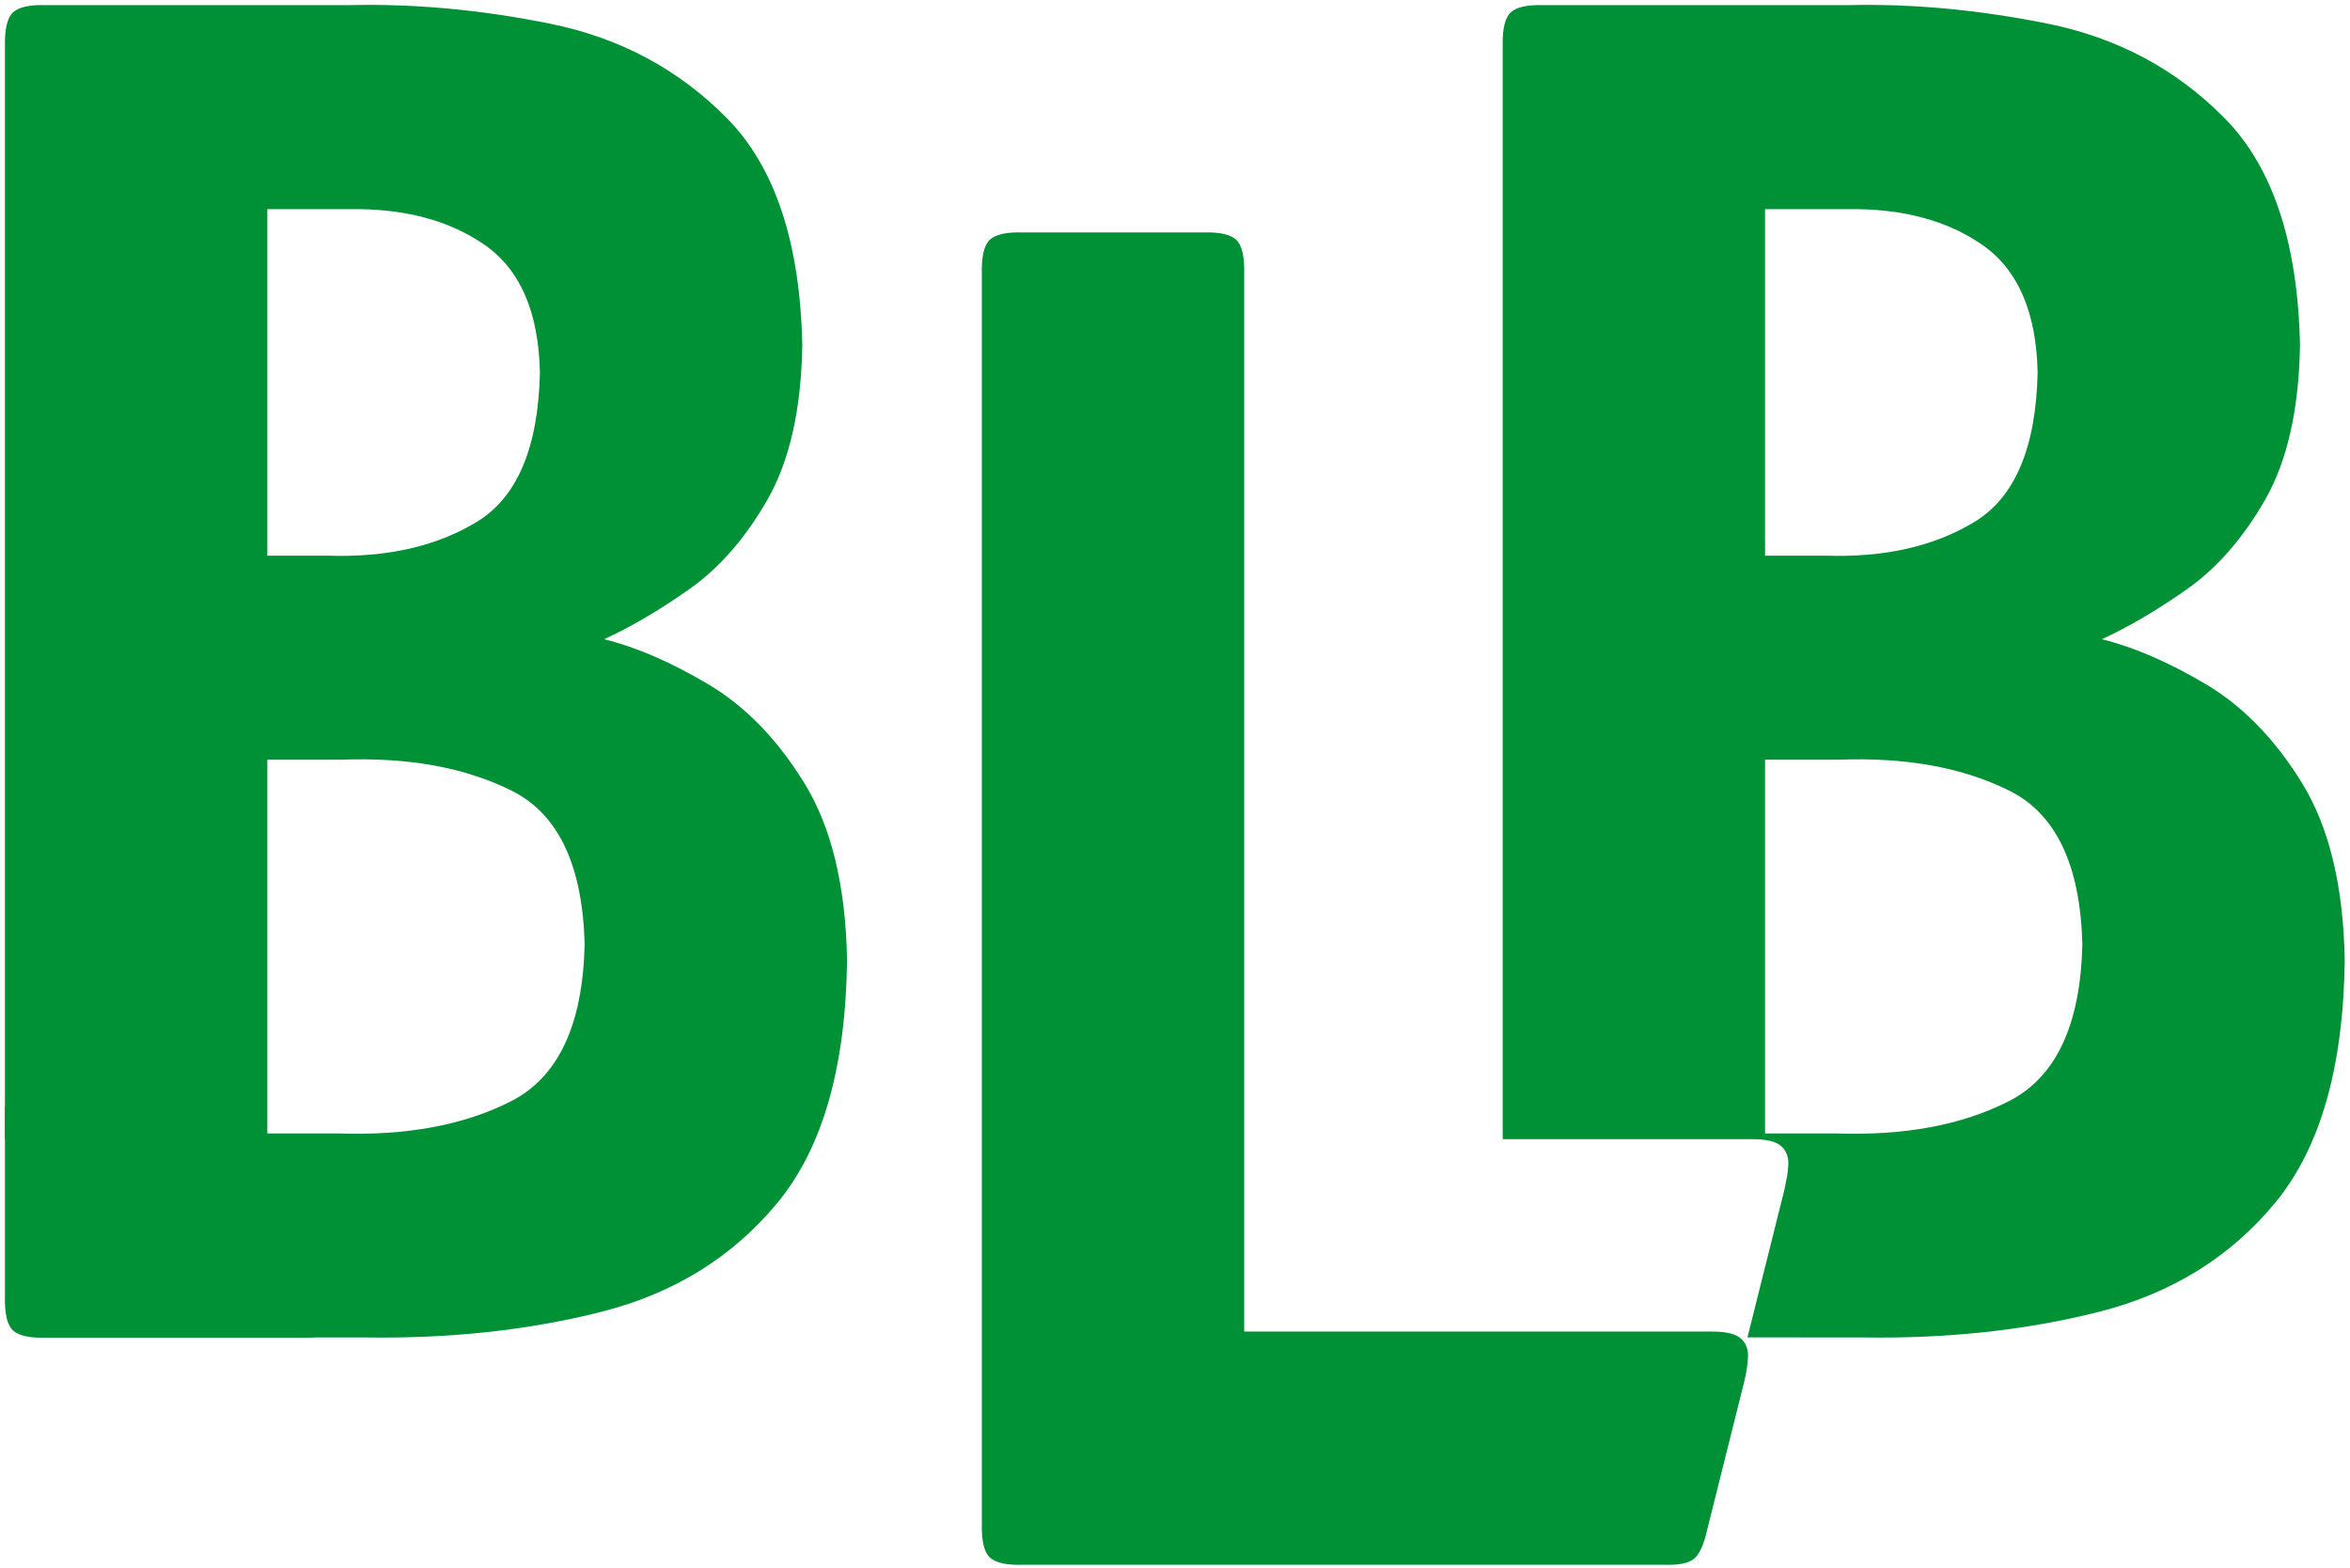
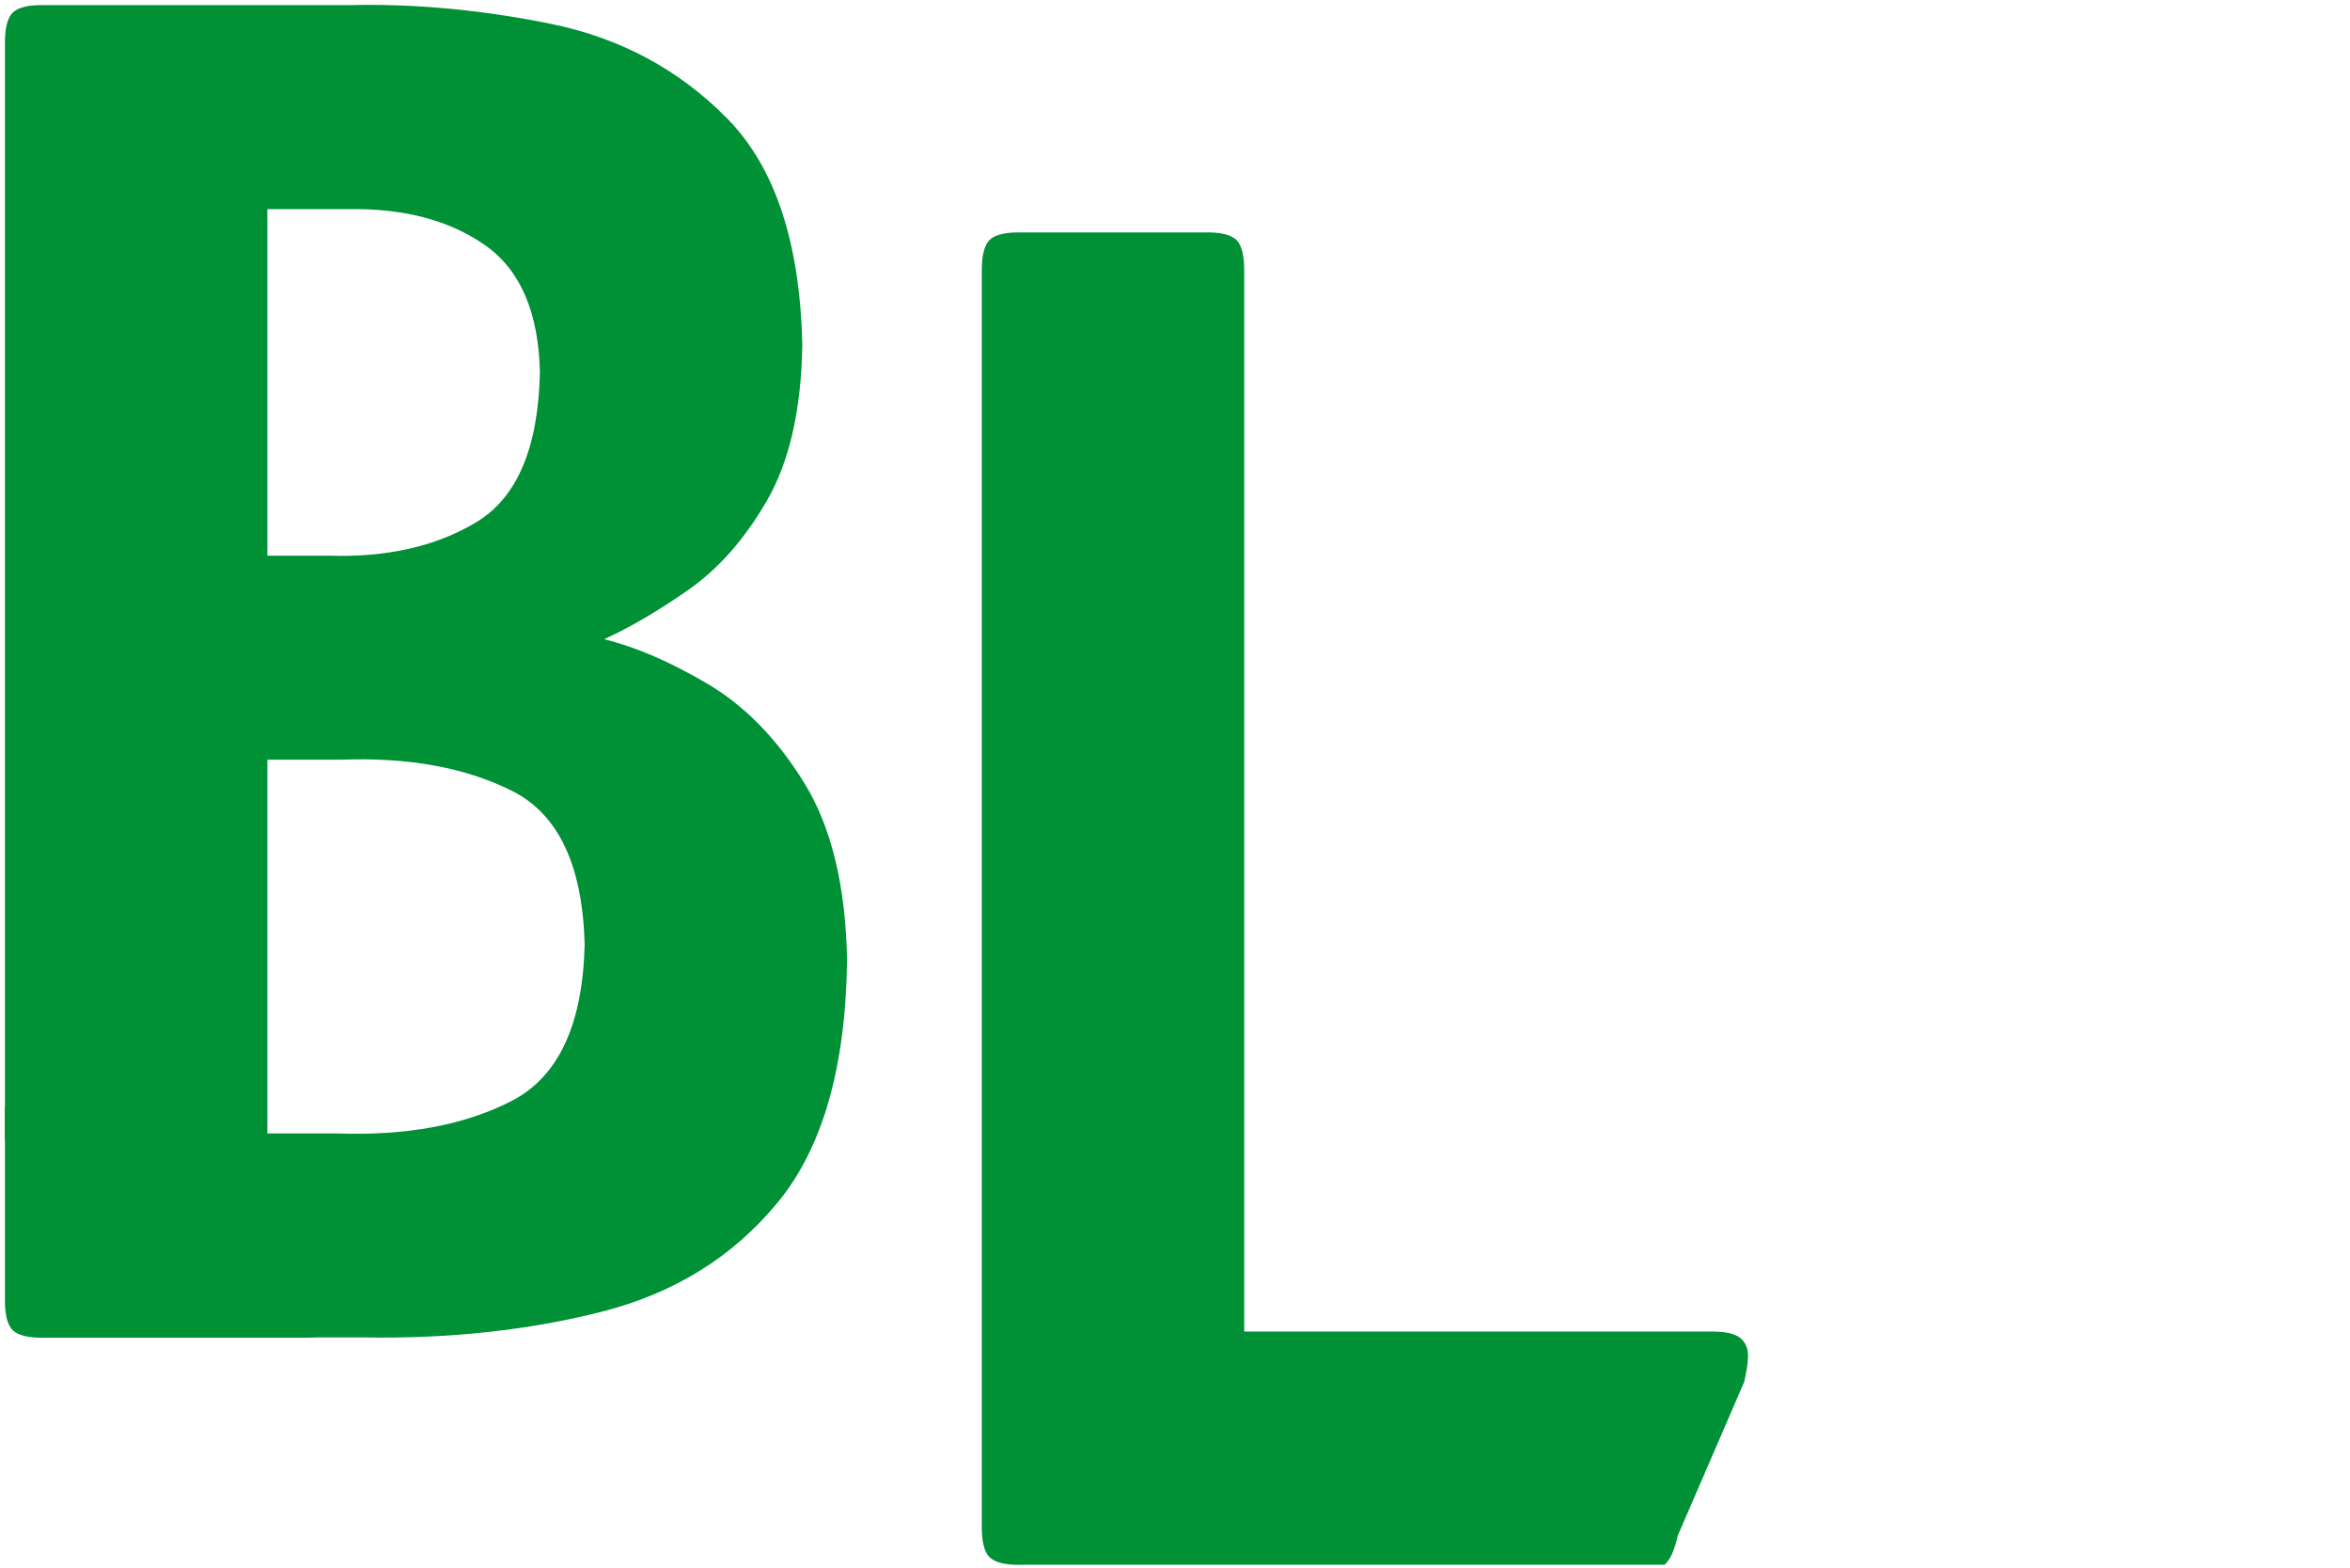
<svg xmlns="http://www.w3.org/2000/svg" version="1.0" id="Ebene_1" x="0px" y="0px" width="160.167px" height="106.833px" viewBox="0 0 160.167 106.833" enable-background="new 0 0 160.167 106.833" xml:space="preserve">
  <g>
-     <path fill-rule="evenodd" clip-rule="evenodd" fill="#009036" d="M120.299,37.87h4.114c4.028,0.135,7.417-0.633,10.168-2.306   c2.75-1.672,4.183-5.061,4.296-10.166c-0.085-4.122-1.341-7.023-3.765-8.707c-2.424-1.683-5.504-2.496-9.239-2.438h-5.573V37.87   L120.299,37.87z M120.299,77.246h4.776c4.708,0.168,8.66-0.567,11.859-2.206c3.198-1.639,4.862-5.194,4.992-10.663   c-0.135-5.401-1.788-8.895-4.958-10.481c-3.171-1.586-7.046-2.293-11.626-2.122h-5.042V77.246L120.299,77.246z M105.198,0.35   h20.674c4.434-0.109,9.01,0.314,13.729,1.271c4.719,0.956,8.723,3.098,12.011,6.424c3.289,3.327,5.004,8.492,5.147,15.496   c-0.074,4.377-0.869,7.887-2.384,10.529s-3.312,4.686-5.386,6.133c-2.075,1.447-3.987,2.567-5.738,3.361   c2.165,0.53,4.518,1.545,7.06,3.047c2.542,1.501,4.738,3.755,6.588,6.76c1.851,3.005,2.82,7.028,2.909,12.068   c-0.089,7.287-1.663,12.788-4.72,16.504c-3.058,3.717-7.067,6.203-12.026,7.46s-10.335,1.839-16.129,1.747l-7.833-0.004   l2.519-10.065l0.183-0.91c0.052-0.329,0.08-0.599,0.083-0.811c0.017-0.536-0.149-0.955-0.497-1.258   c-0.348-0.304-0.978-0.458-1.889-0.464h-17.081V3.131c-0.025-1.159,0.158-1.92,0.546-2.285   C103.352,0.482,104.097,0.317,105.198,0.35L105.198,0.35z" />
-     <path fill="#009036" d="M118.873,94.193c0.069-0.279,0.13-0.583,0.182-0.911c0.053-0.328,0.08-0.598,0.083-0.811   c0.017-0.535-0.149-0.955-0.497-1.258s-0.978-0.458-1.89-0.463H84.8V18.626c0.024-1.16-0.158-1.922-0.547-2.287   c-0.389-0.364-1.134-0.53-2.235-0.497H69.699c-1.101-0.033-1.846,0.133-2.235,0.497c-0.389,0.365-0.571,1.127-0.547,2.287v85.235   c-0.024,1.159,0.158,1.92,0.547,2.285c0.389,0.364,1.134,0.53,2.235,0.497h43.738c0.959,0.033,1.627-0.099,2.005-0.397   c0.378-0.298,0.683-0.96,0.912-1.986L118.873,94.193L118.873,94.193z" />
+     <path fill="#009036" d="M118.873,94.193c0.069-0.279,0.13-0.583,0.182-0.911c0.053-0.328,0.08-0.598,0.083-0.811   c0.017-0.535-0.149-0.955-0.497-1.258s-0.978-0.458-1.89-0.463H84.8V18.626c0.024-1.16-0.158-1.922-0.547-2.287   c-0.389-0.364-1.134-0.53-2.235-0.497H69.699c-1.101-0.033-1.846,0.133-2.235,0.497c-0.389,0.365-0.571,1.127-0.547,2.287v85.235   c-0.024,1.159,0.158,1.92,0.547,2.285c0.389,0.364,1.134,0.53,2.235,0.497h43.738c0.378-0.298,0.683-0.96,0.912-1.986L118.873,94.193L118.873,94.193z" />
    <path fill-rule="evenodd" clip-rule="evenodd" fill="#009036" d="M25.548,79.727c0.069-0.279,0.064,0.619,0.116,0.291   c0.053-0.328-0.265,0.387-0.262,0.175c0.017-0.536-0.986-0.045-1.333-0.349c-0.348-0.303-0.95-1.623-1.862-1.628   c0,0-21.896-3.933-21.871-2.772v12.94c-0.025,1.159,0.157,1.92,0.546,2.285s1.134,0.529,2.235,0.497h17.329   c0.958,0.033,1.626-0.1,2.005-0.397s0.683-0.96,0.912-1.986L25.548,79.727L25.548,79.727z" />
    <path fill-rule="evenodd" clip-rule="evenodd" fill="#009036" d="M18.22,77.246h4.776c4.708,0.168,8.66-0.567,11.858-2.206   c3.198-1.639,4.863-5.194,4.993-10.663c-0.136-5.401-1.789-8.895-4.959-10.481c-3.171-1.586-7.046-2.293-11.626-2.122H18.22V77.246   L18.22,77.246z M18.22,37.87h4.114c4.028,0.135,7.417-0.633,10.168-2.306c2.75-1.672,4.183-5.061,4.296-10.166   c-0.085-4.122-1.34-7.023-3.765-8.707c-2.424-1.683-5.504-2.496-9.239-2.438H18.22V37.87L18.22,37.87z M3.12,0.35h20.674   c4.434-0.109,9.01,0.314,13.729,1.271c4.719,0.956,8.722,3.098,12.011,6.424c3.289,3.327,5.004,8.492,5.147,15.496   c-0.074,4.377-0.869,7.887-2.384,10.529c-1.516,2.642-3.311,4.686-5.386,6.133c-2.075,1.447-3.987,2.567-5.738,3.361   c2.165,0.53,4.518,1.545,7.06,3.047c2.542,1.501,4.738,3.755,6.589,6.76c1.85,3.005,2.82,7.028,2.909,12.068   c-0.089,7.287-1.663,12.788-4.72,16.504c-3.058,3.717-7.067,6.203-12.026,7.46c-4.959,1.257-10.335,1.839-16.129,1.747   l-7.833-0.004l2.519-10.065l0.183-0.91c0.052-0.329,0.08-0.599,0.083-0.811c0.017-0.536-0.149-0.955-0.497-1.258   c-0.348-0.304-0.978-0.458-1.889-0.464H0.338V3.131c-0.025-1.159,0.158-1.92,0.546-2.285C1.273,0.482,2.019,0.317,3.12,0.35   L3.12,0.35z" />
  </g>
</svg>